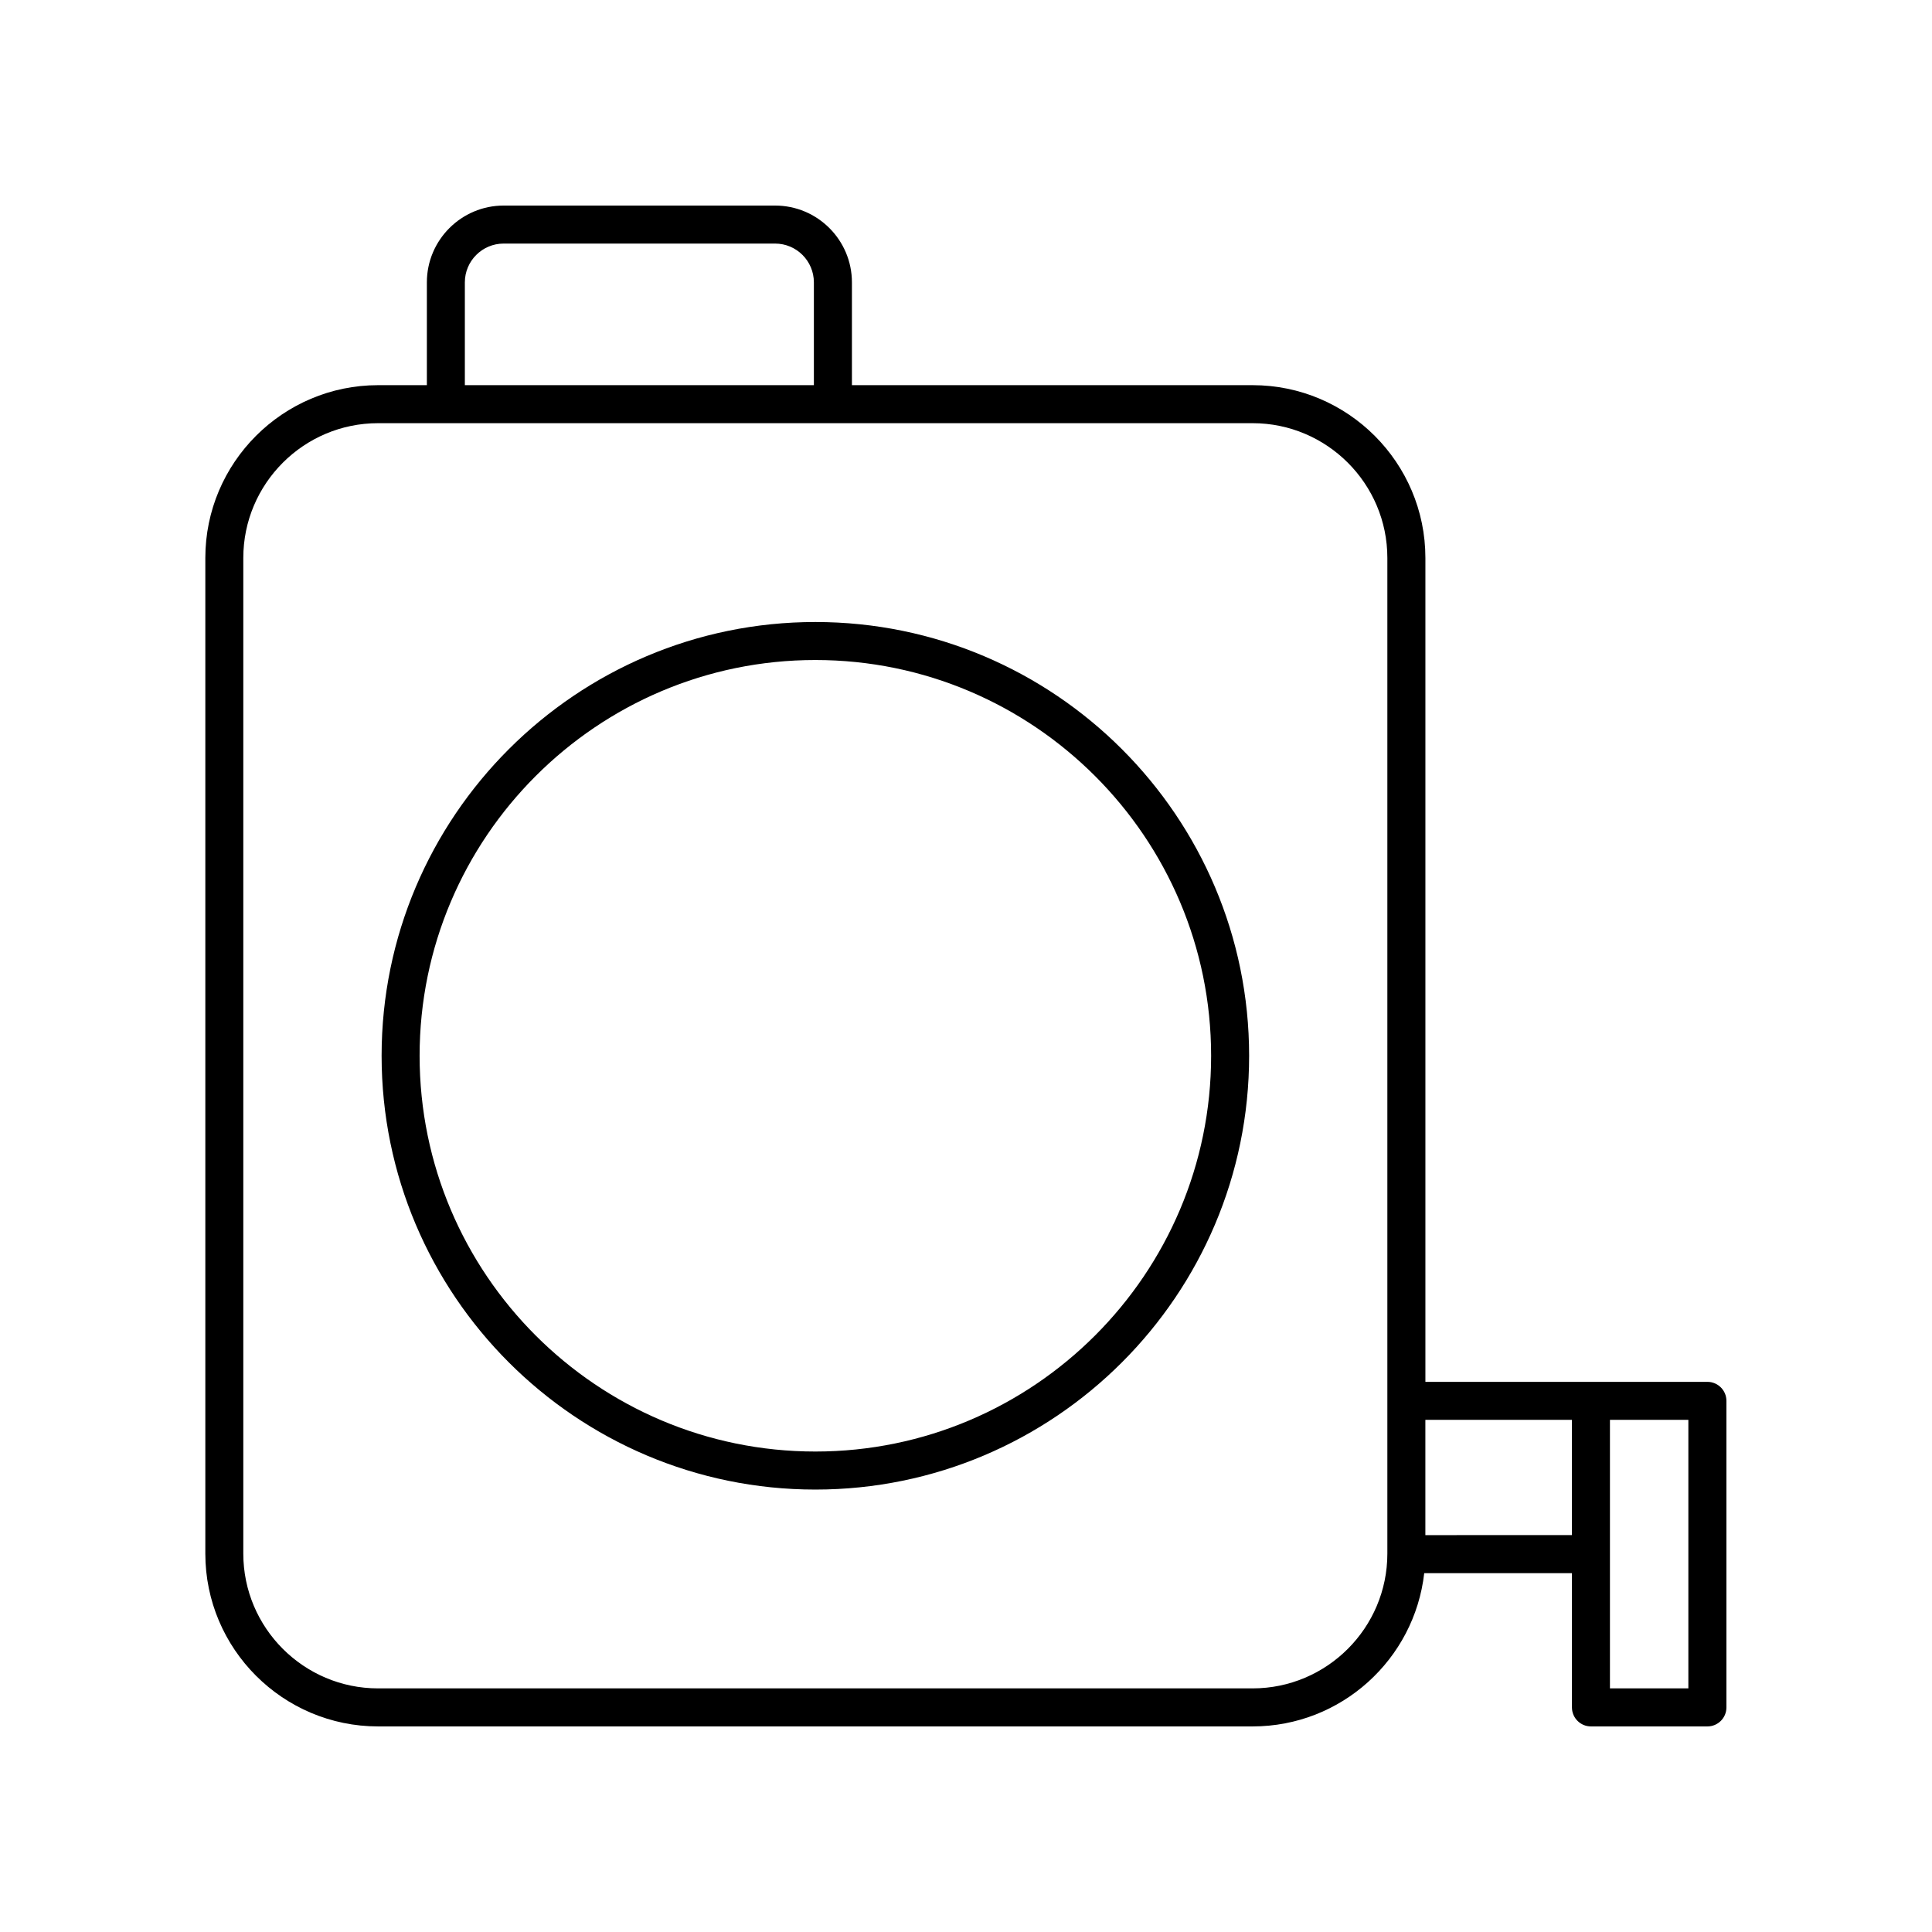
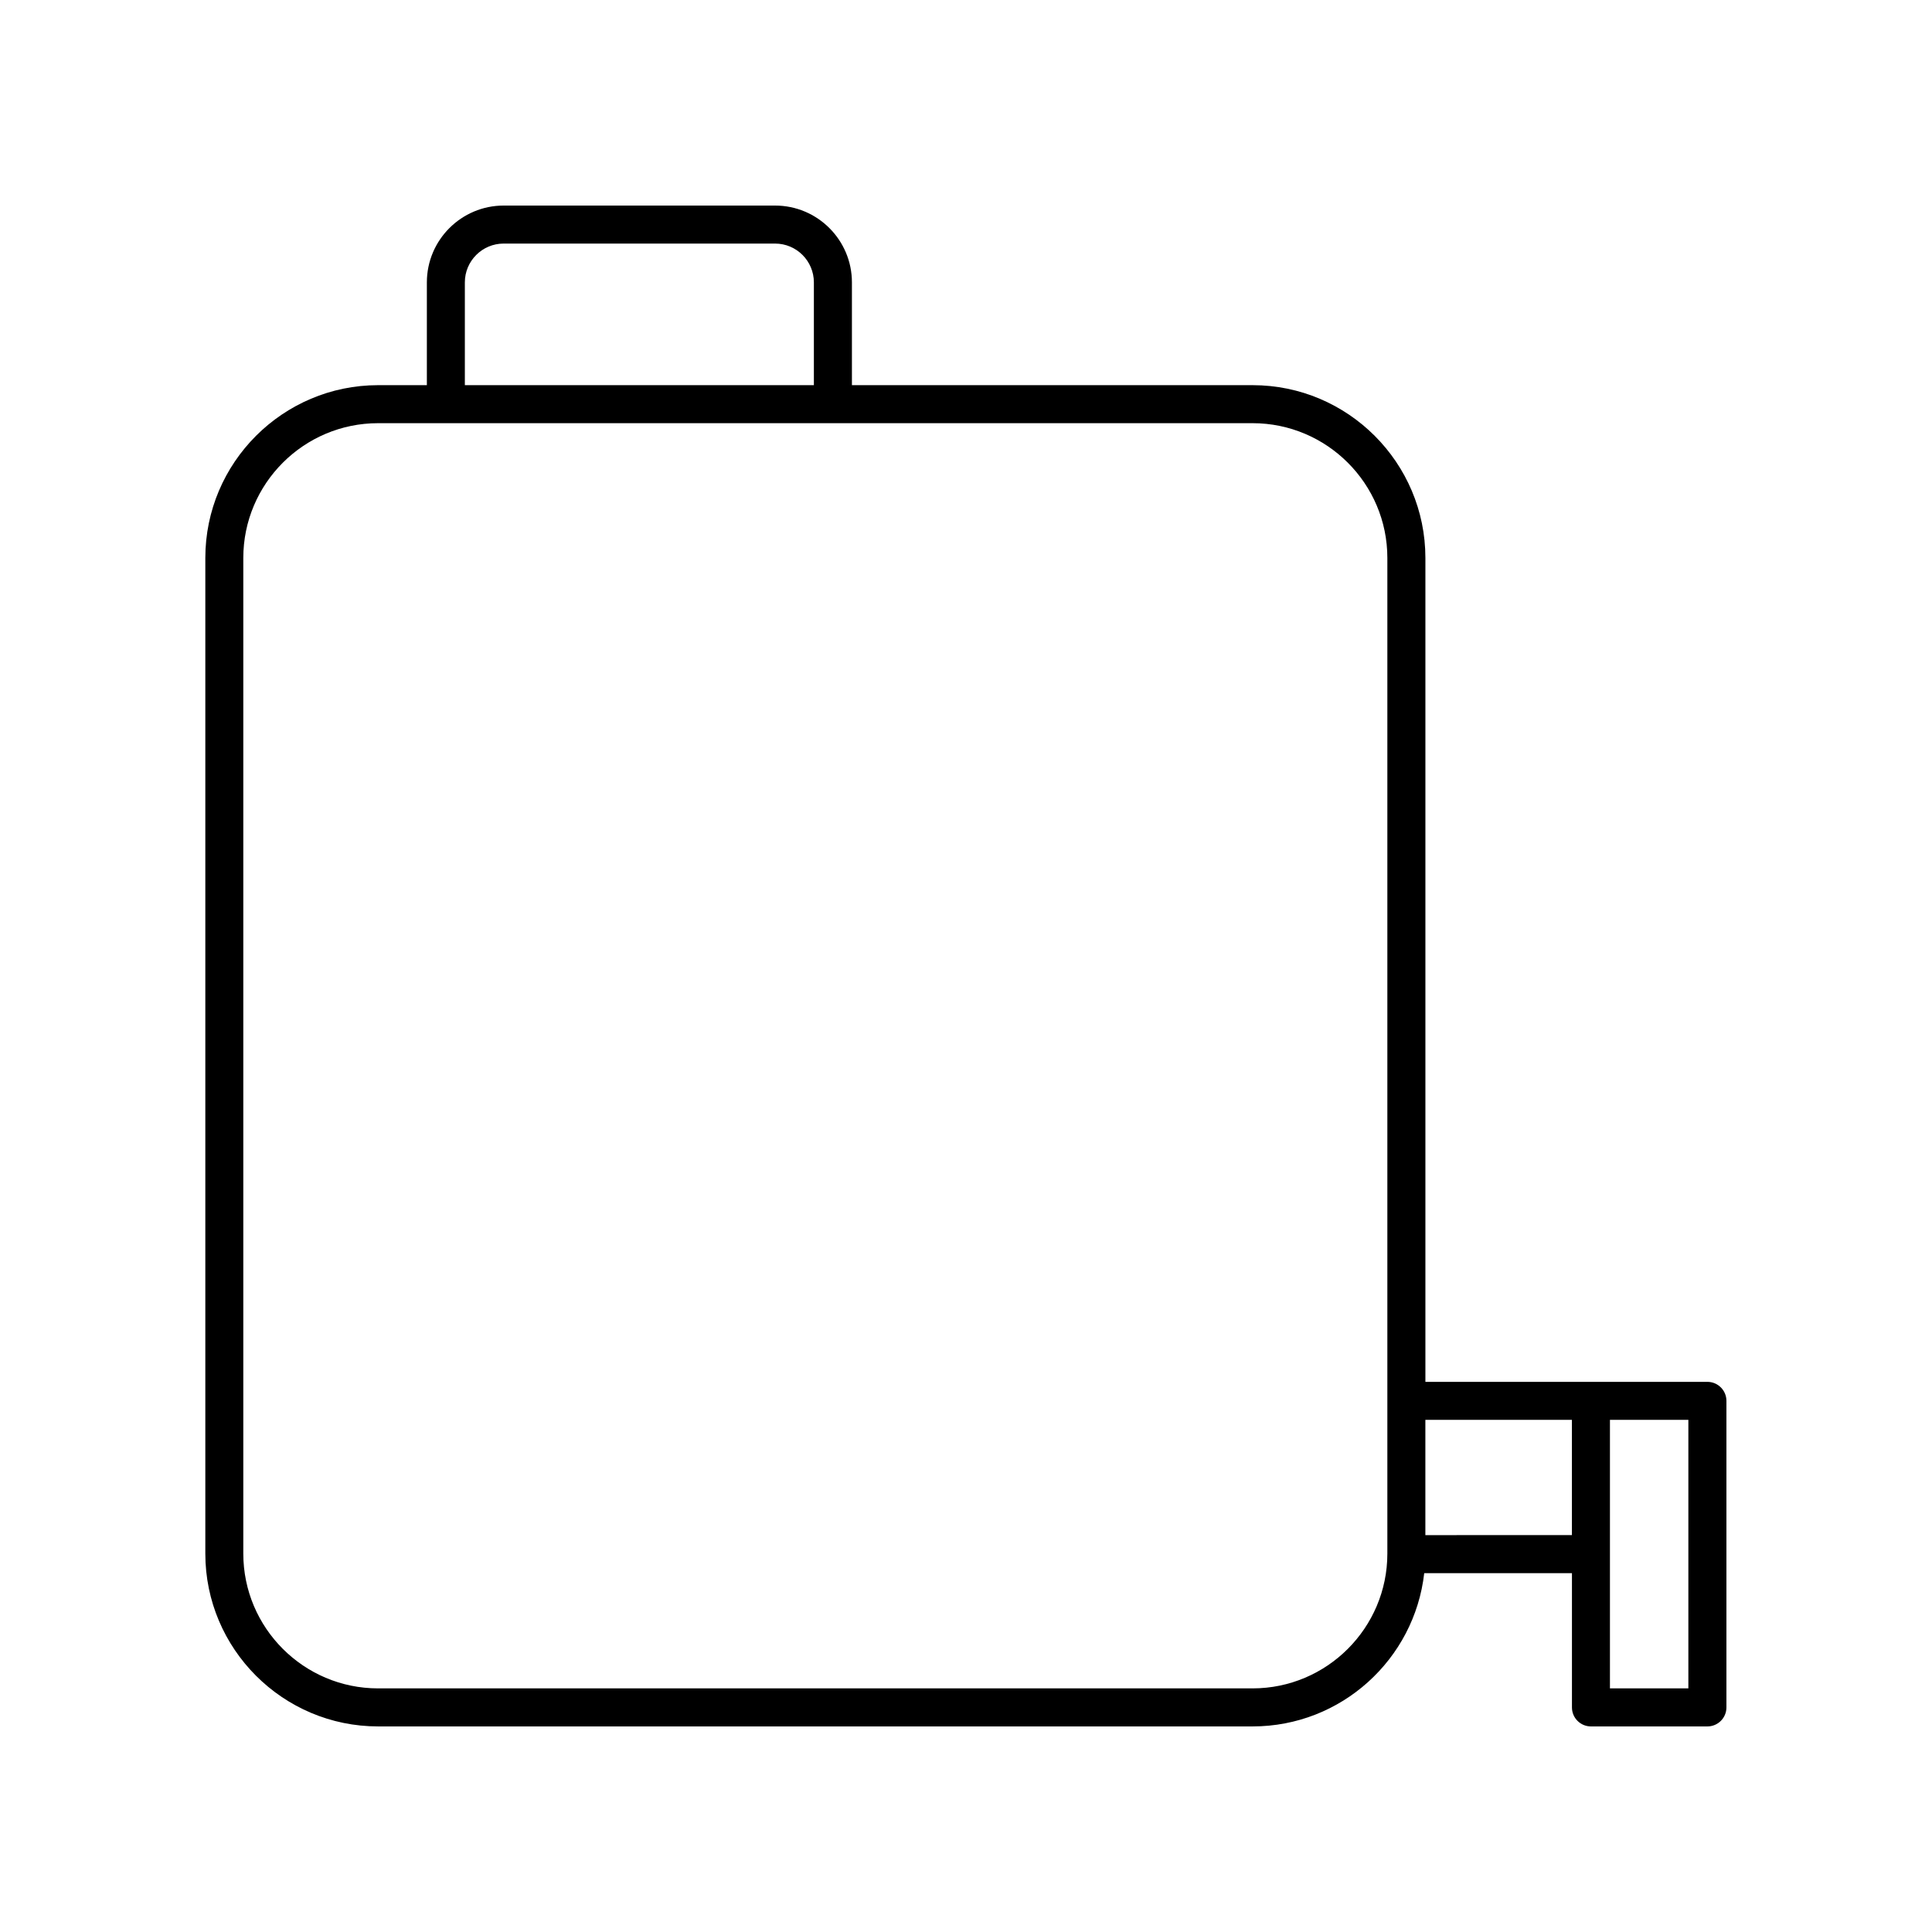
<svg xmlns="http://www.w3.org/2000/svg" fill="#000000" width="800px" height="800px" version="1.1" viewBox="144 144 512 512">
  <g>
    <path d="m596.48 510.21h-74.734v-218.34c0-25.25-20.547-45.797-45.797-45.797h-106.18v-27.242c0-11.227-9.133-20.355-20.359-20.355h-71.926c-11.227 0-20.359 9.133-20.359 20.359v27.242l-12.914-0.004c-25.254 0-45.797 20.547-45.797 45.797v263.85c0 25.254 20.547 45.801 45.797 45.801h231.74c23.5 0 42.898-17.797 45.484-40.621h39.148v35.582c0 2.785 2.254 5.039 5.039 5.039h30.859c2.781 0 5.039-2.254 5.039-5.039v-81.238c0-2.785-2.258-5.039-5.039-5.039zm-329.29-291.38c0-5.668 4.613-10.281 10.281-10.281h71.93c5.672 0 10.285 4.613 10.285 10.281v27.242h-92.496zm208.75 372.61h-231.74c-19.699 0-35.723-16.023-35.723-35.723v-263.85c0-19.695 16.023-35.719 35.723-35.719h231.74c19.699 0 35.723 16.023 35.723 35.719v263.85c0 19.699-16.023 35.723-35.723 35.723zm45.797-40.617v-30.547h38.836v30.543zm69.695 40.617h-20.781v-71.164h20.781z" />
-     <path d="m360.08 308.84c-63.383 0-114.95 51.566-114.95 114.95 0 63.391 51.566 114.96 114.95 114.96s114.95-51.566 114.95-114.96c0-63.387-51.566-114.95-114.95-114.95zm0 219.83c-57.828 0-104.88-47.051-104.88-104.88s47.047-104.88 104.88-104.88 104.88 47.047 104.88 104.88-47.047 104.88-104.88 104.88z" />
  </g>
</svg>